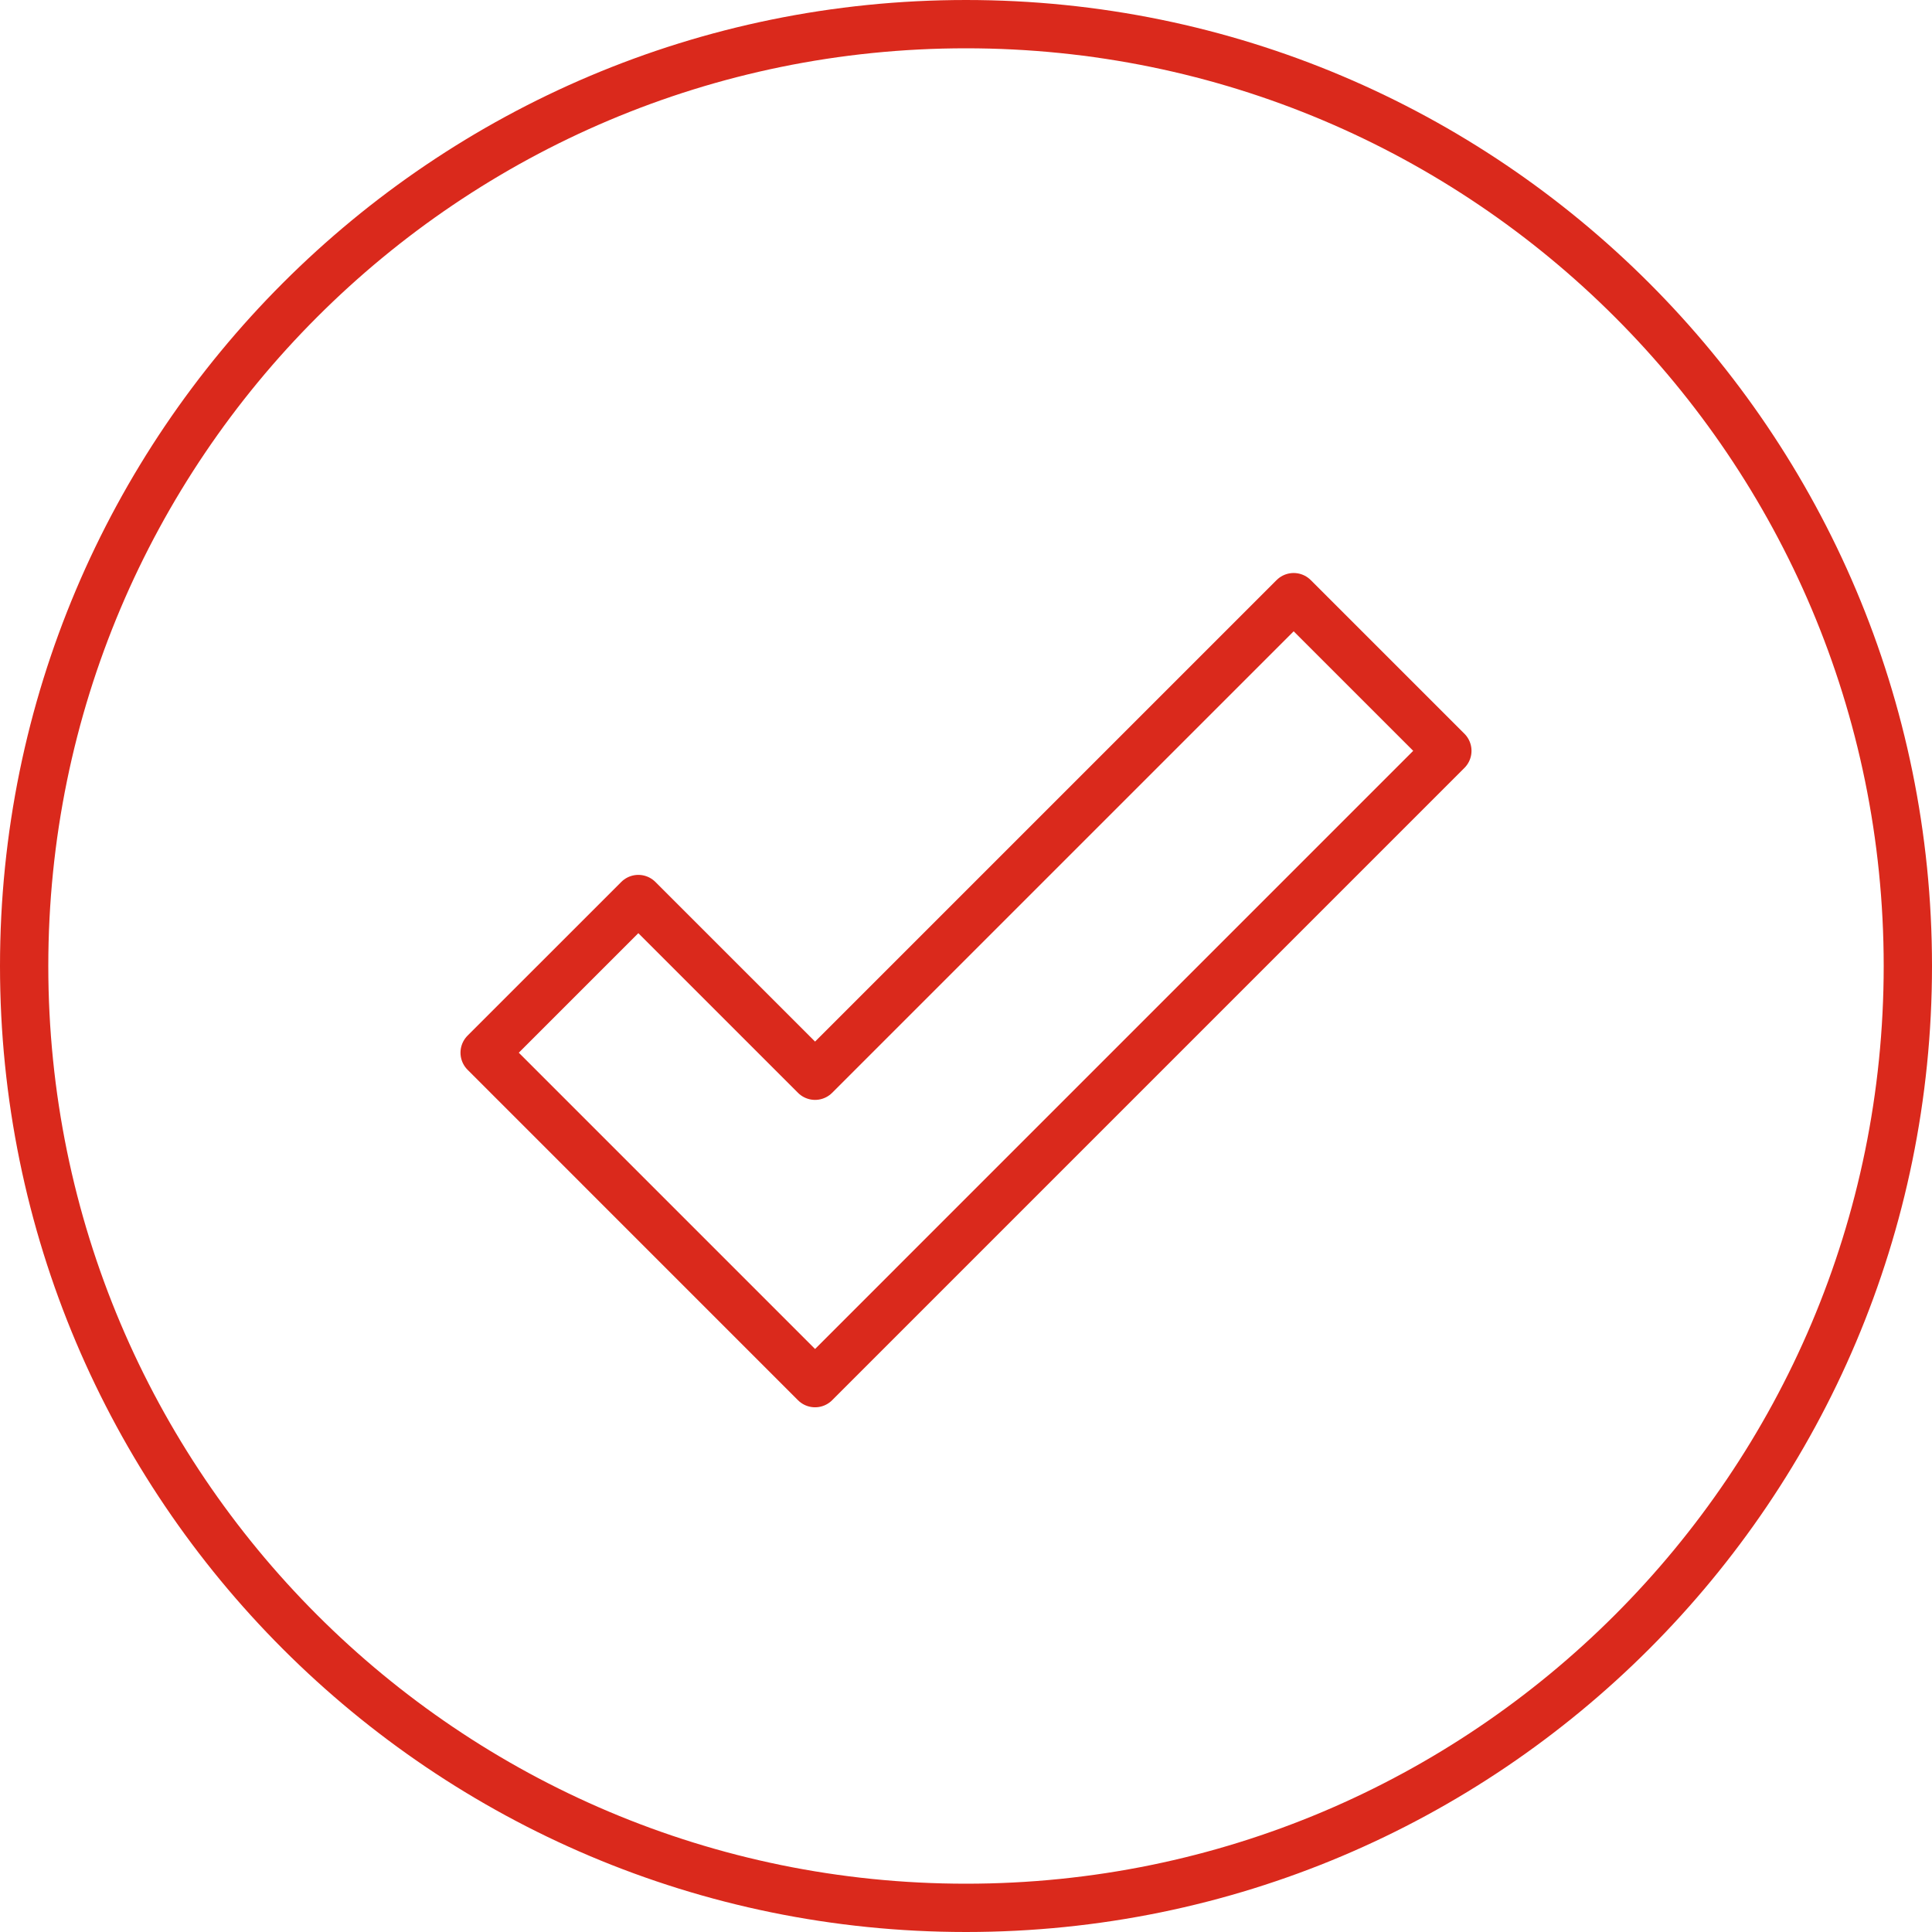
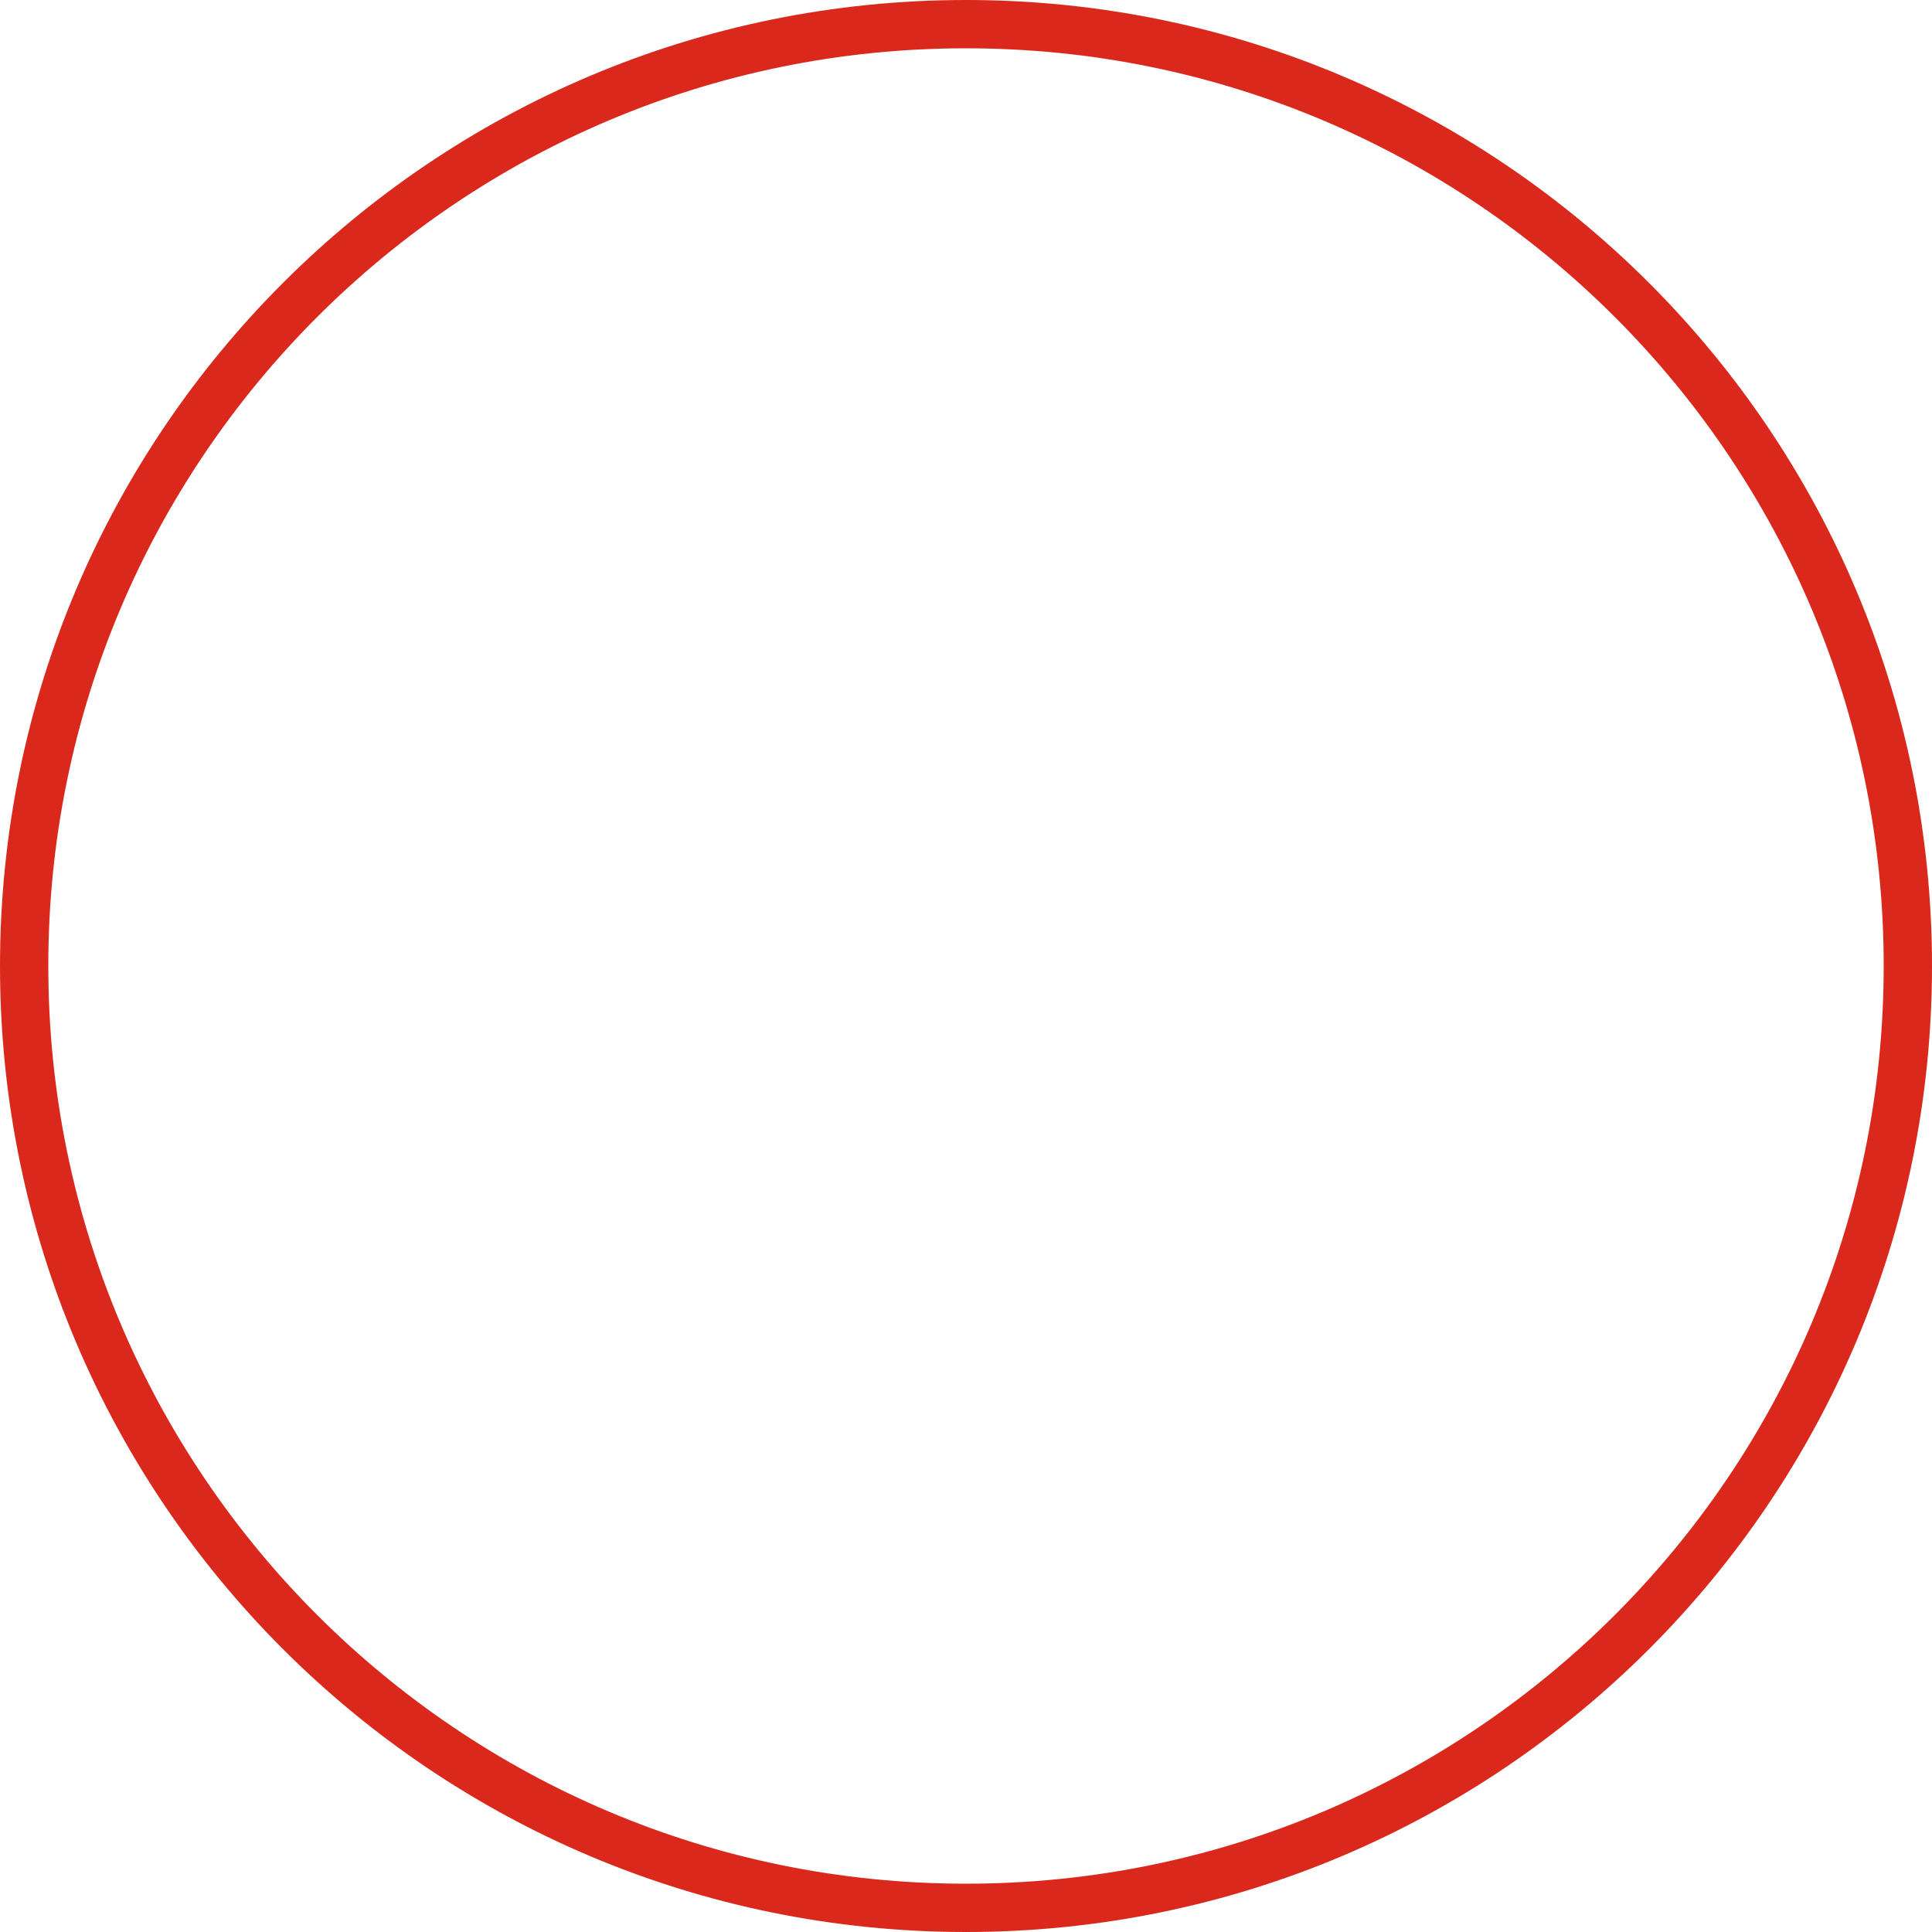
<svg xmlns="http://www.w3.org/2000/svg" width="80px" height="80px" viewBox="0 0 80 80" version="1.1">
  <title>icon - check</title>
  <g id="SIT-HiFi-Design" stroke="none" stroke-width="1" fill="none" fill-rule="evenodd" stroke-linecap="round" stroke-linejoin="round">
    <g id="Application-Process" transform="translate(-1358, -89)" stroke="#DA291C" stroke-width="2">
      <g id="icon---check" transform="translate(1359, 90)">
-         <path d="M78,39 C78,60.539 60.539,78 39,78 C17.461,78 0,60.539 0,39 C0,17.461 17.461,0 39,0 C60.539,0 78,17.461 78,39 Z" id="Stroke-1" />
-         <polygon id="Stroke-3" points="32.75 56.273 19.068 42.59 25.432 36.227 32.75 43.544 52.568 23.727 58.932 30.09" />
+         <path d="M78,39 C78,60.539 60.539,78 39,78 C17.461,78 0,60.539 0,39 C0,17.461 17.461,0 39,0 C60.539,0 78,17.461 78,39 " id="Stroke-1" />
      </g>
    </g>
  </g>
</svg>